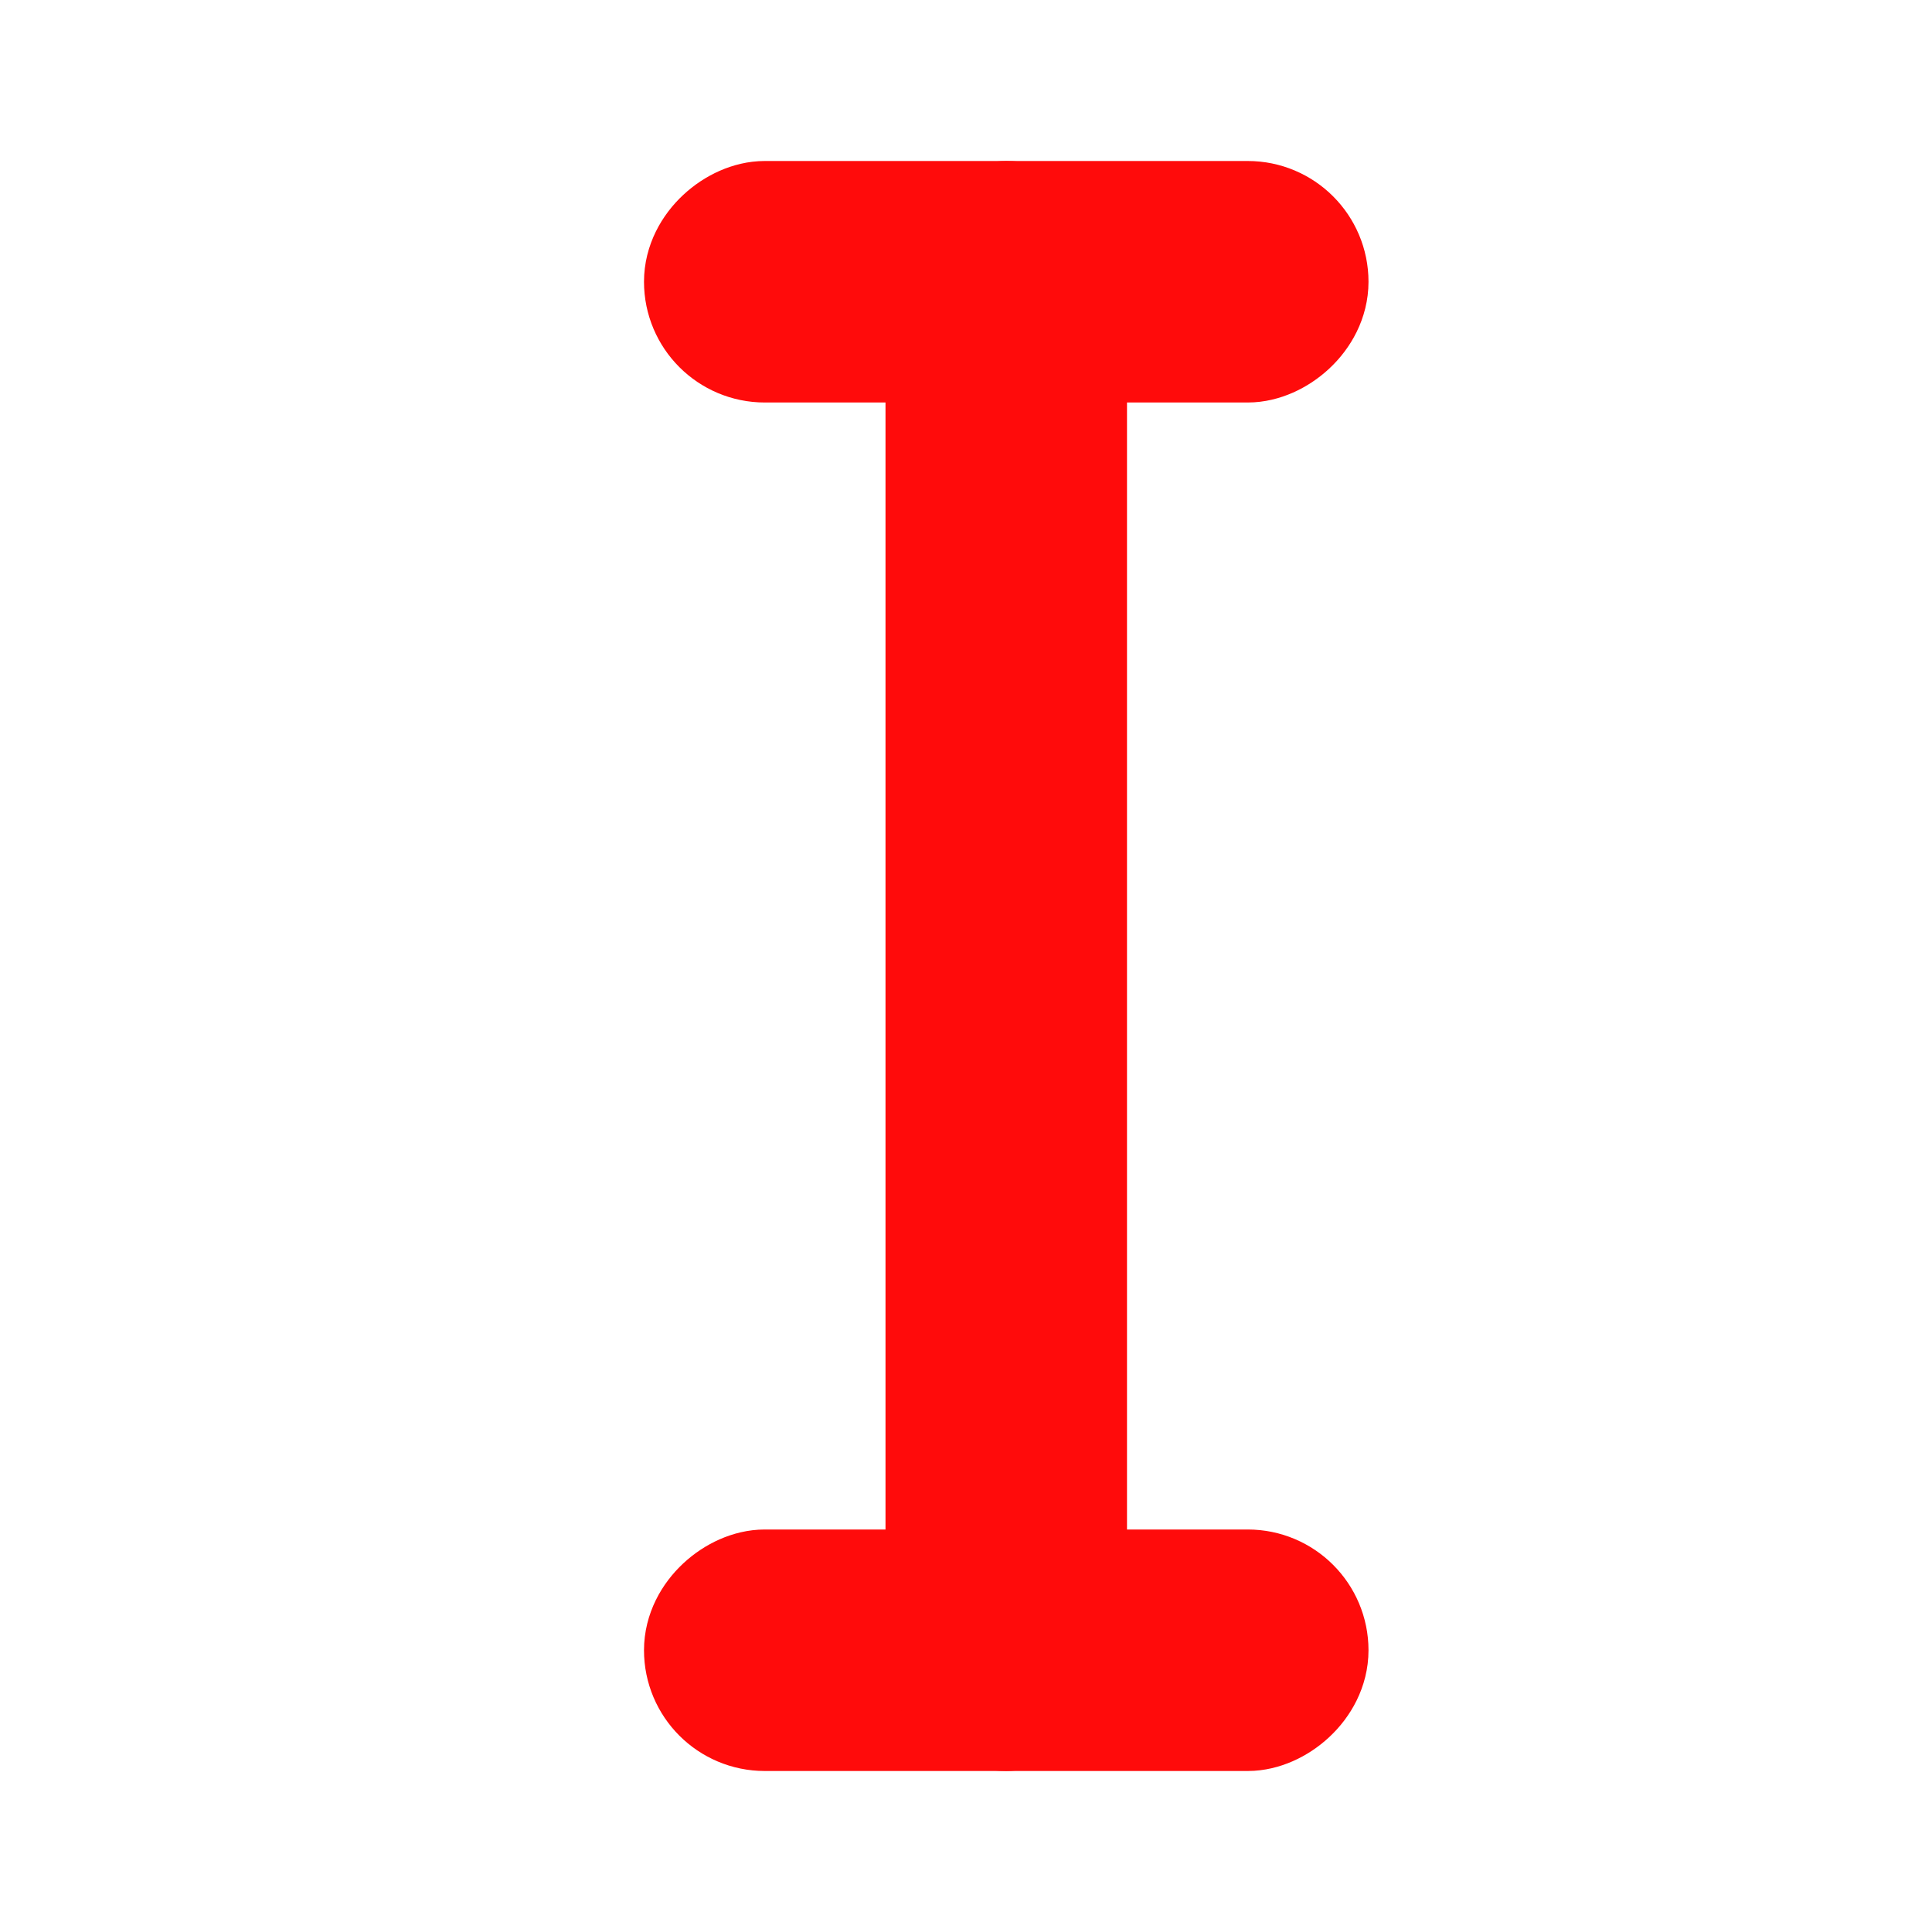
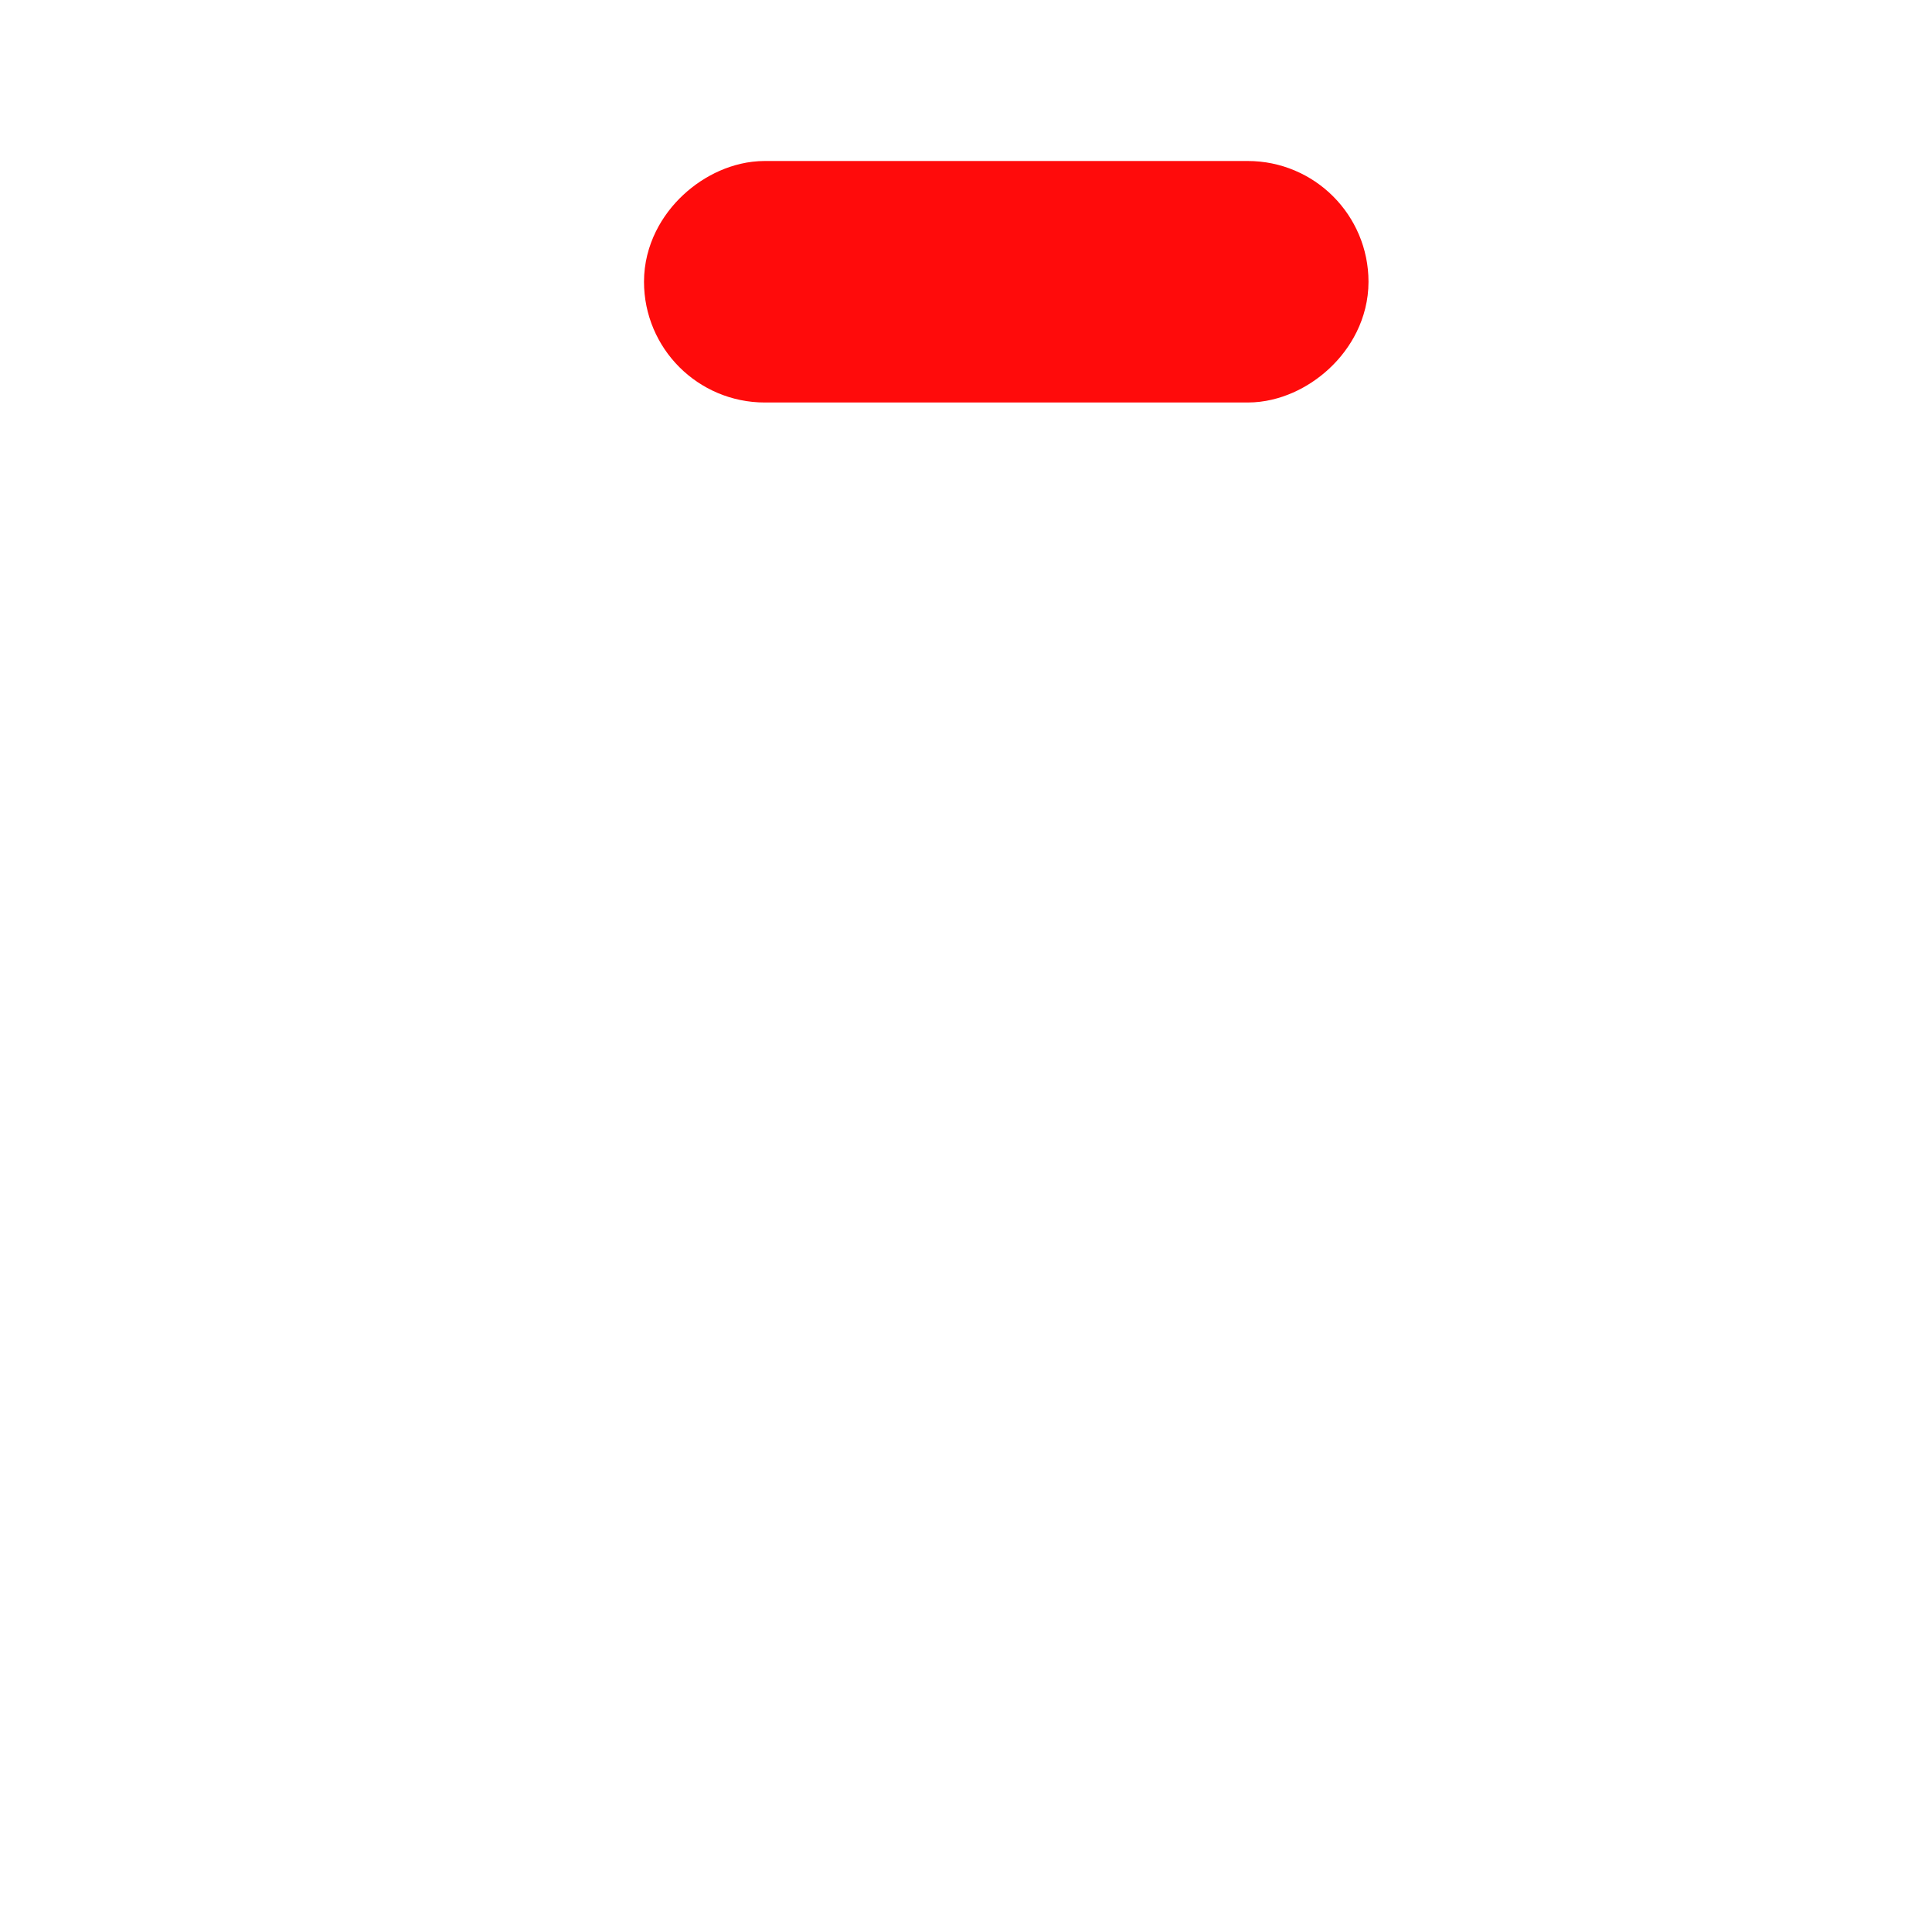
<svg xmlns="http://www.w3.org/2000/svg" width="24" height="24" viewBox="0 0 24 24" fill="none">
-   <rect x="8.75" y="21.25" width="1.5" height="7.5" rx="0.75" transform="rotate(-90 8.75 21.25)" stroke="#FF0B0B" stroke-width="1.5" />
  <rect x="8.75" y="4.25" width="1.5" height="7.5" rx="0.75" transform="rotate(-90 8.75 4.25)" stroke="#FF0B0B" stroke-width="1.5" />
-   <rect x="11" y="22" width="20" height="3" rx="1.5" transform="rotate(-90 11 22)" fill="#FF0B0B" />
</svg>